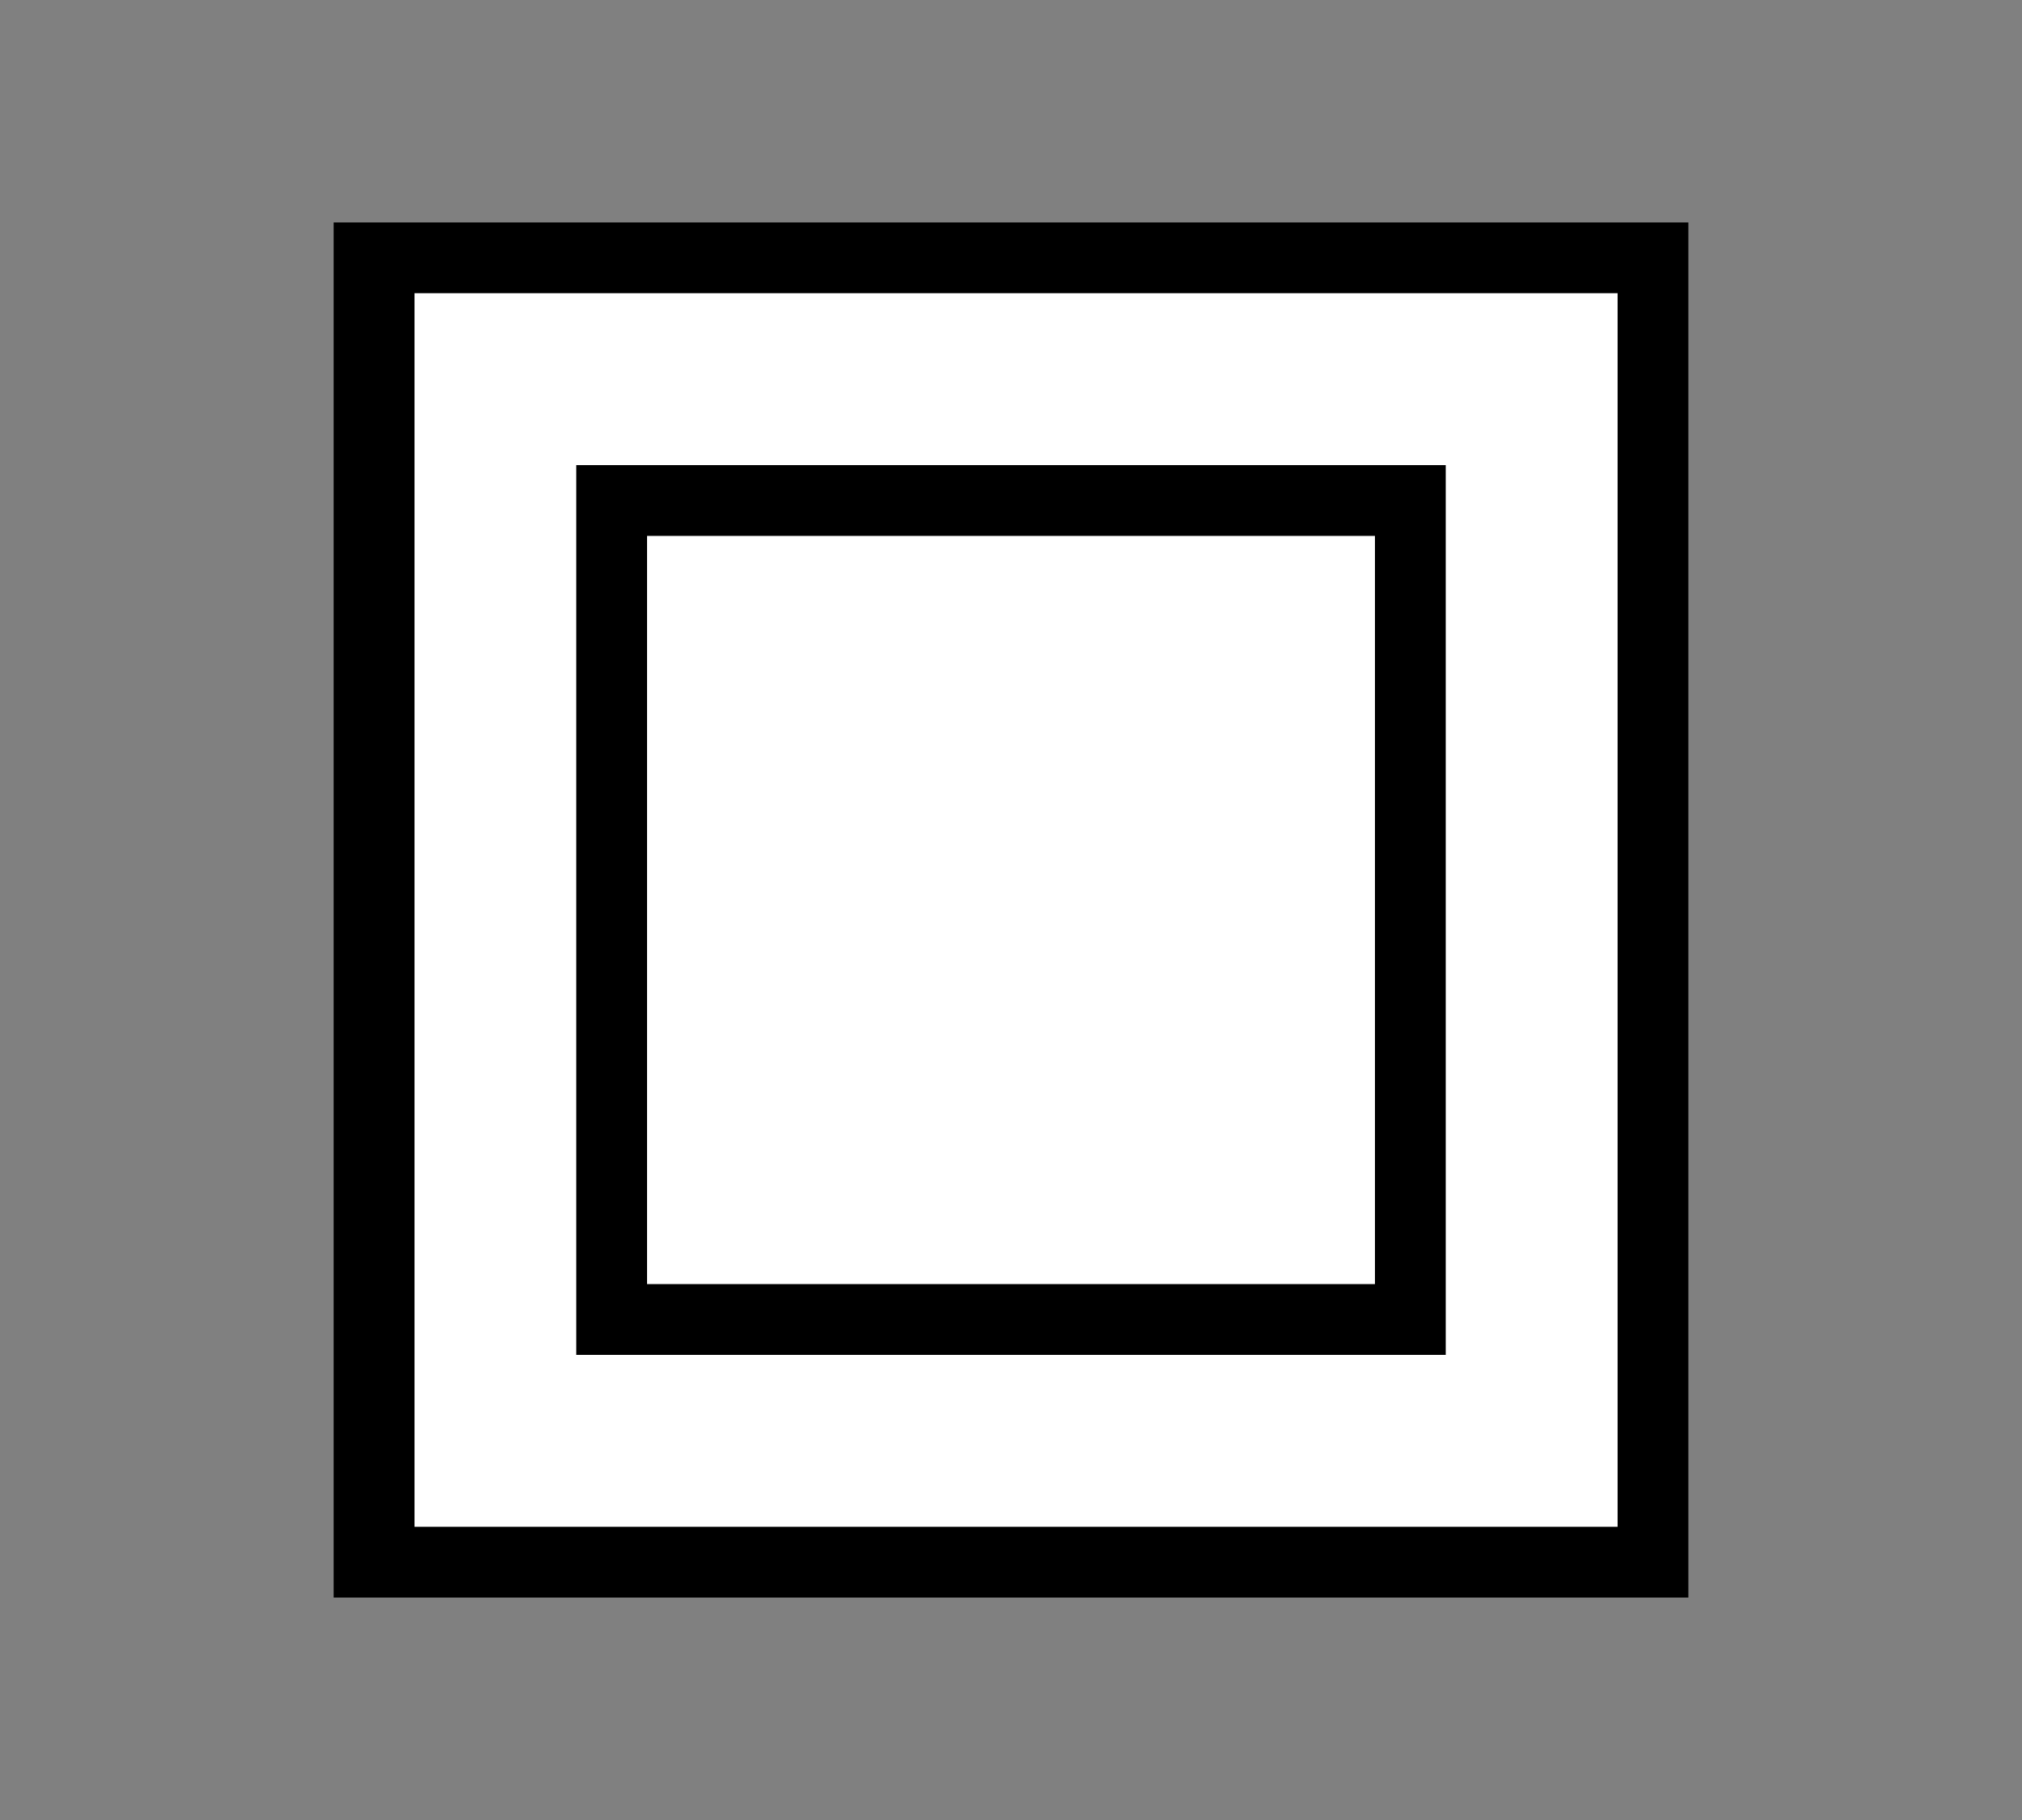
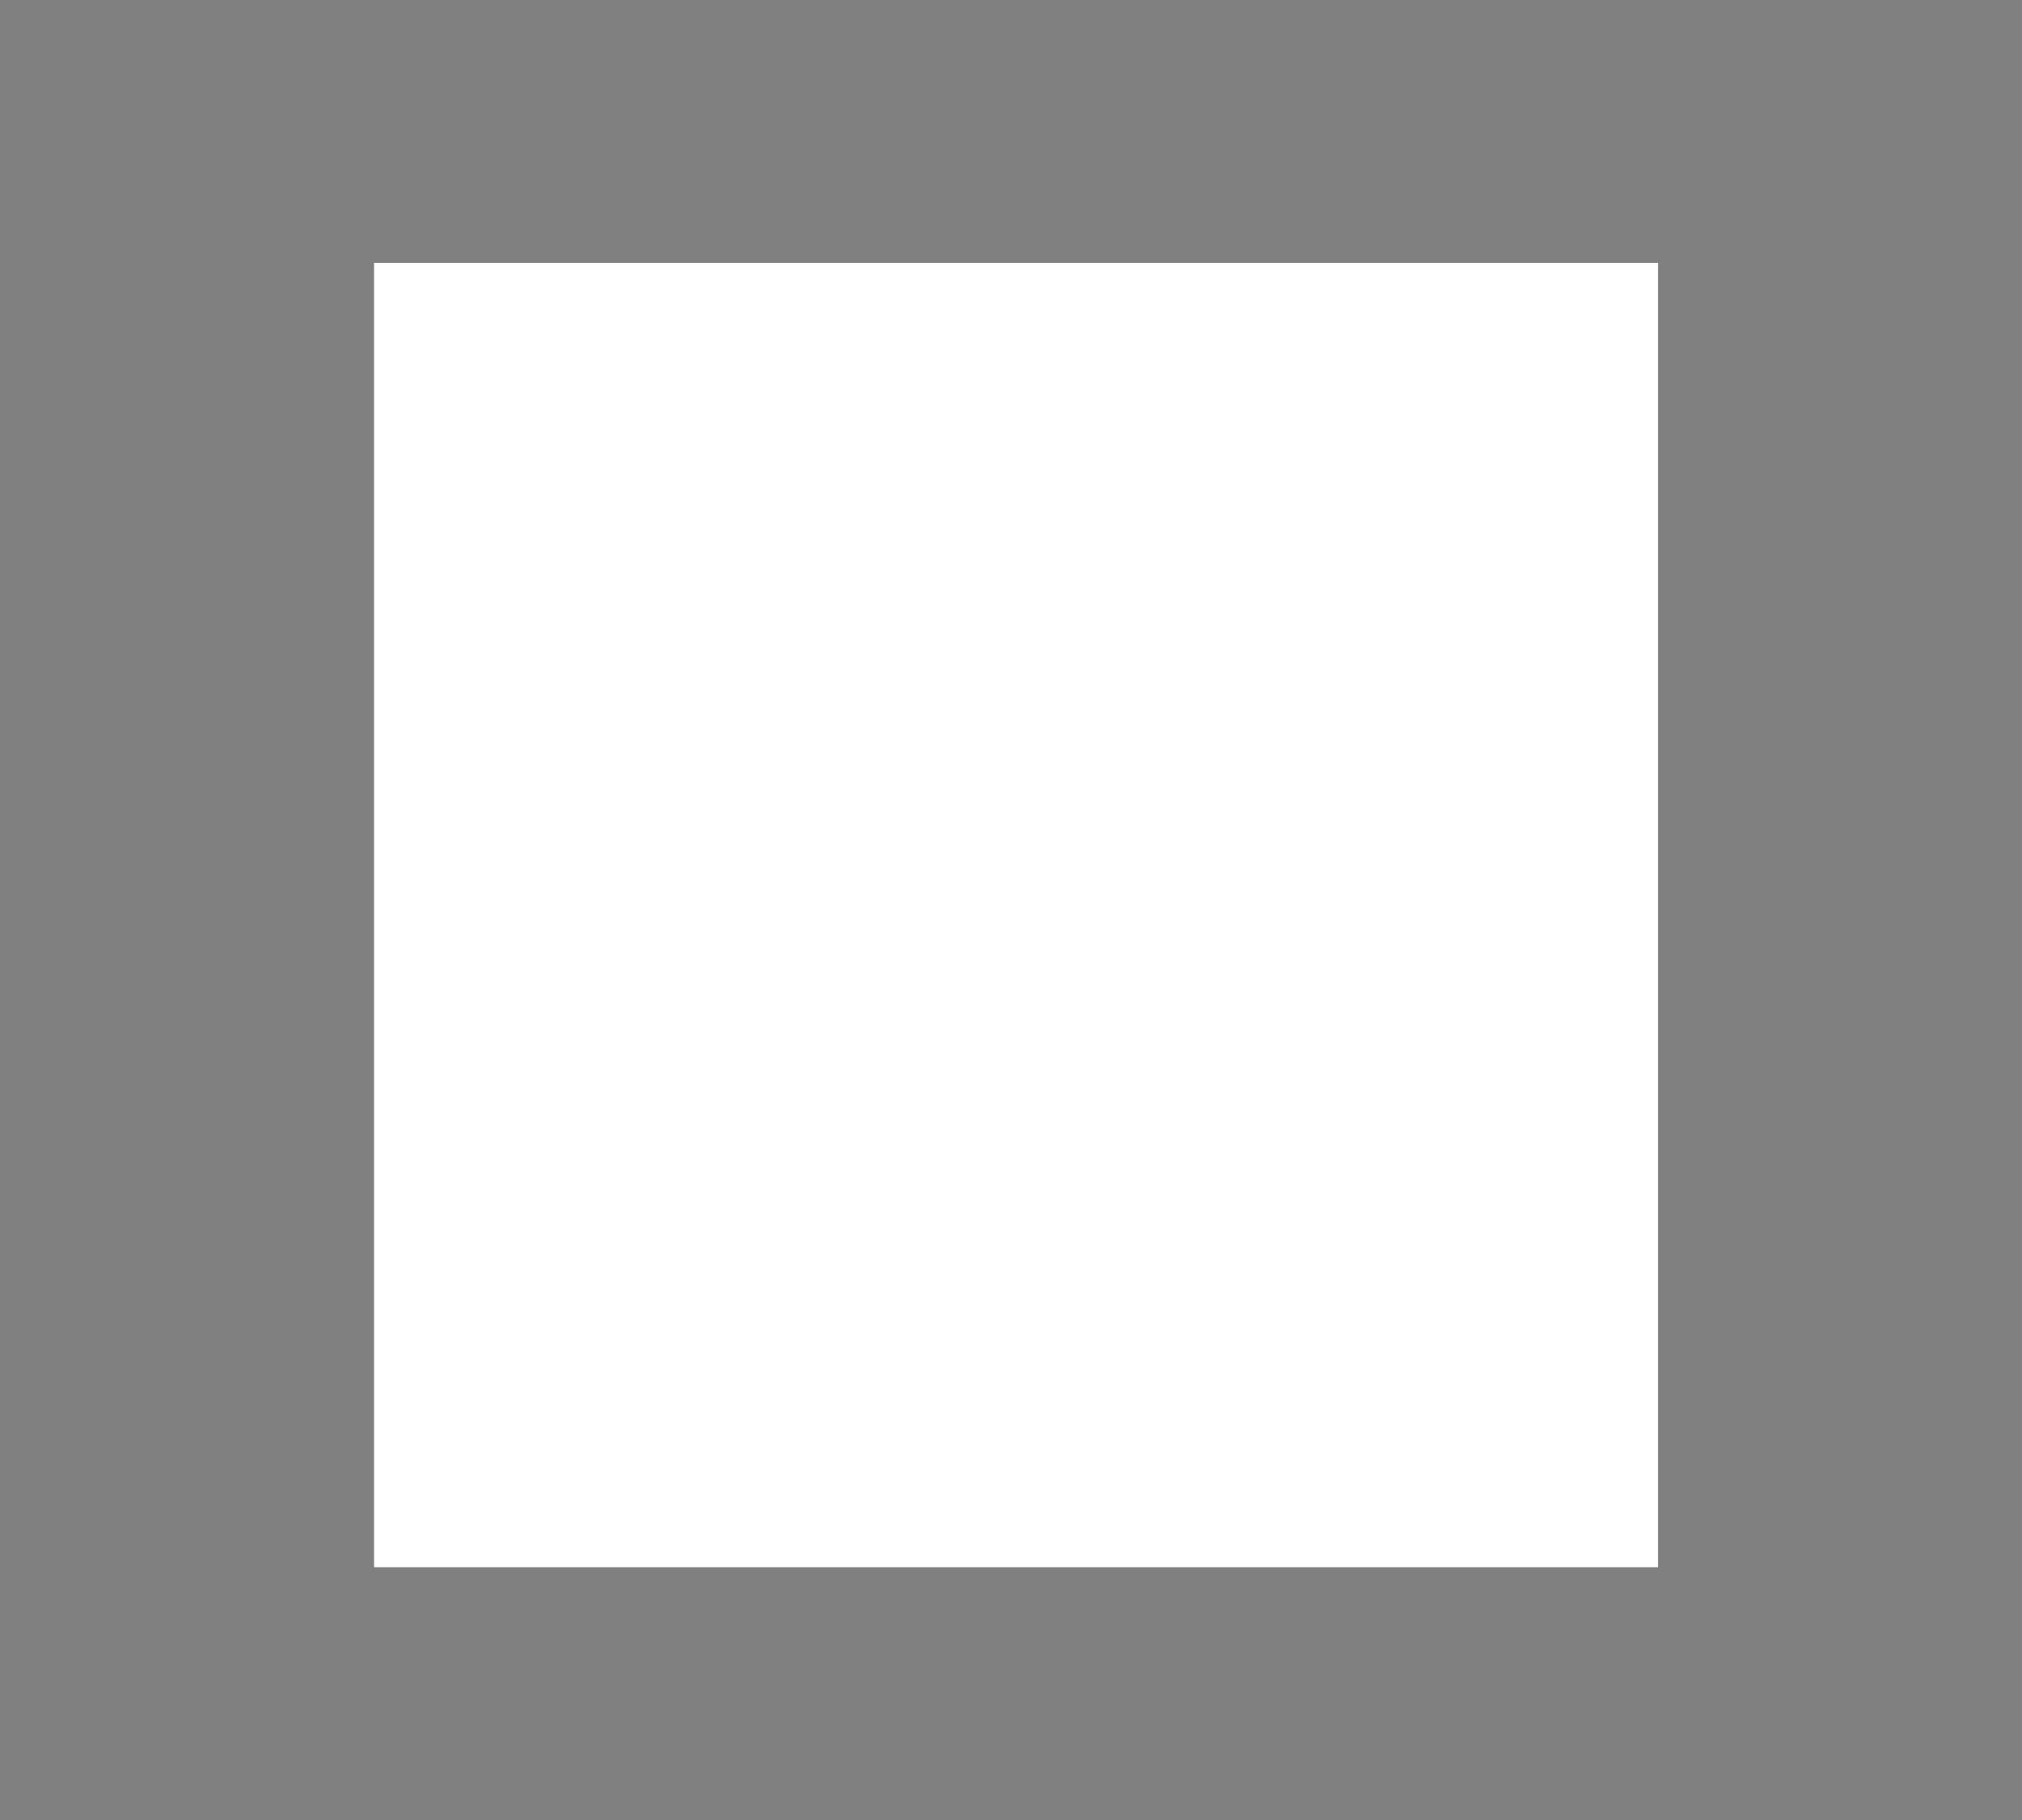
<svg xmlns="http://www.w3.org/2000/svg" id="Livello_2" data-name="Livello 2" viewBox="0 0 20 18">
  <rect x="0" y="0" width="20" height="18" fill="#808080" stroke="none" />
  <defs>
    <style>.cls-1{fill:#fff;}</style>
  </defs>
  <title>simboli certificazioni prodotto</title>
  <rect class="cls-1" x="3.7" y="2.6" width="12.7" height="12.9" />
-   <path d="M16.7,15.8H3.3V2.2H16.7ZM4.1,15.1H16V2.9H4.1Z" />
-   <rect class="cls-1" x="6.1" y="5" width="7.9" height="8.06" />
-   <path d="M14.3,13.4H5.7V4.6h8.6Zm-7.9-.7h7.2V5.3H6.4Z" />
</svg>